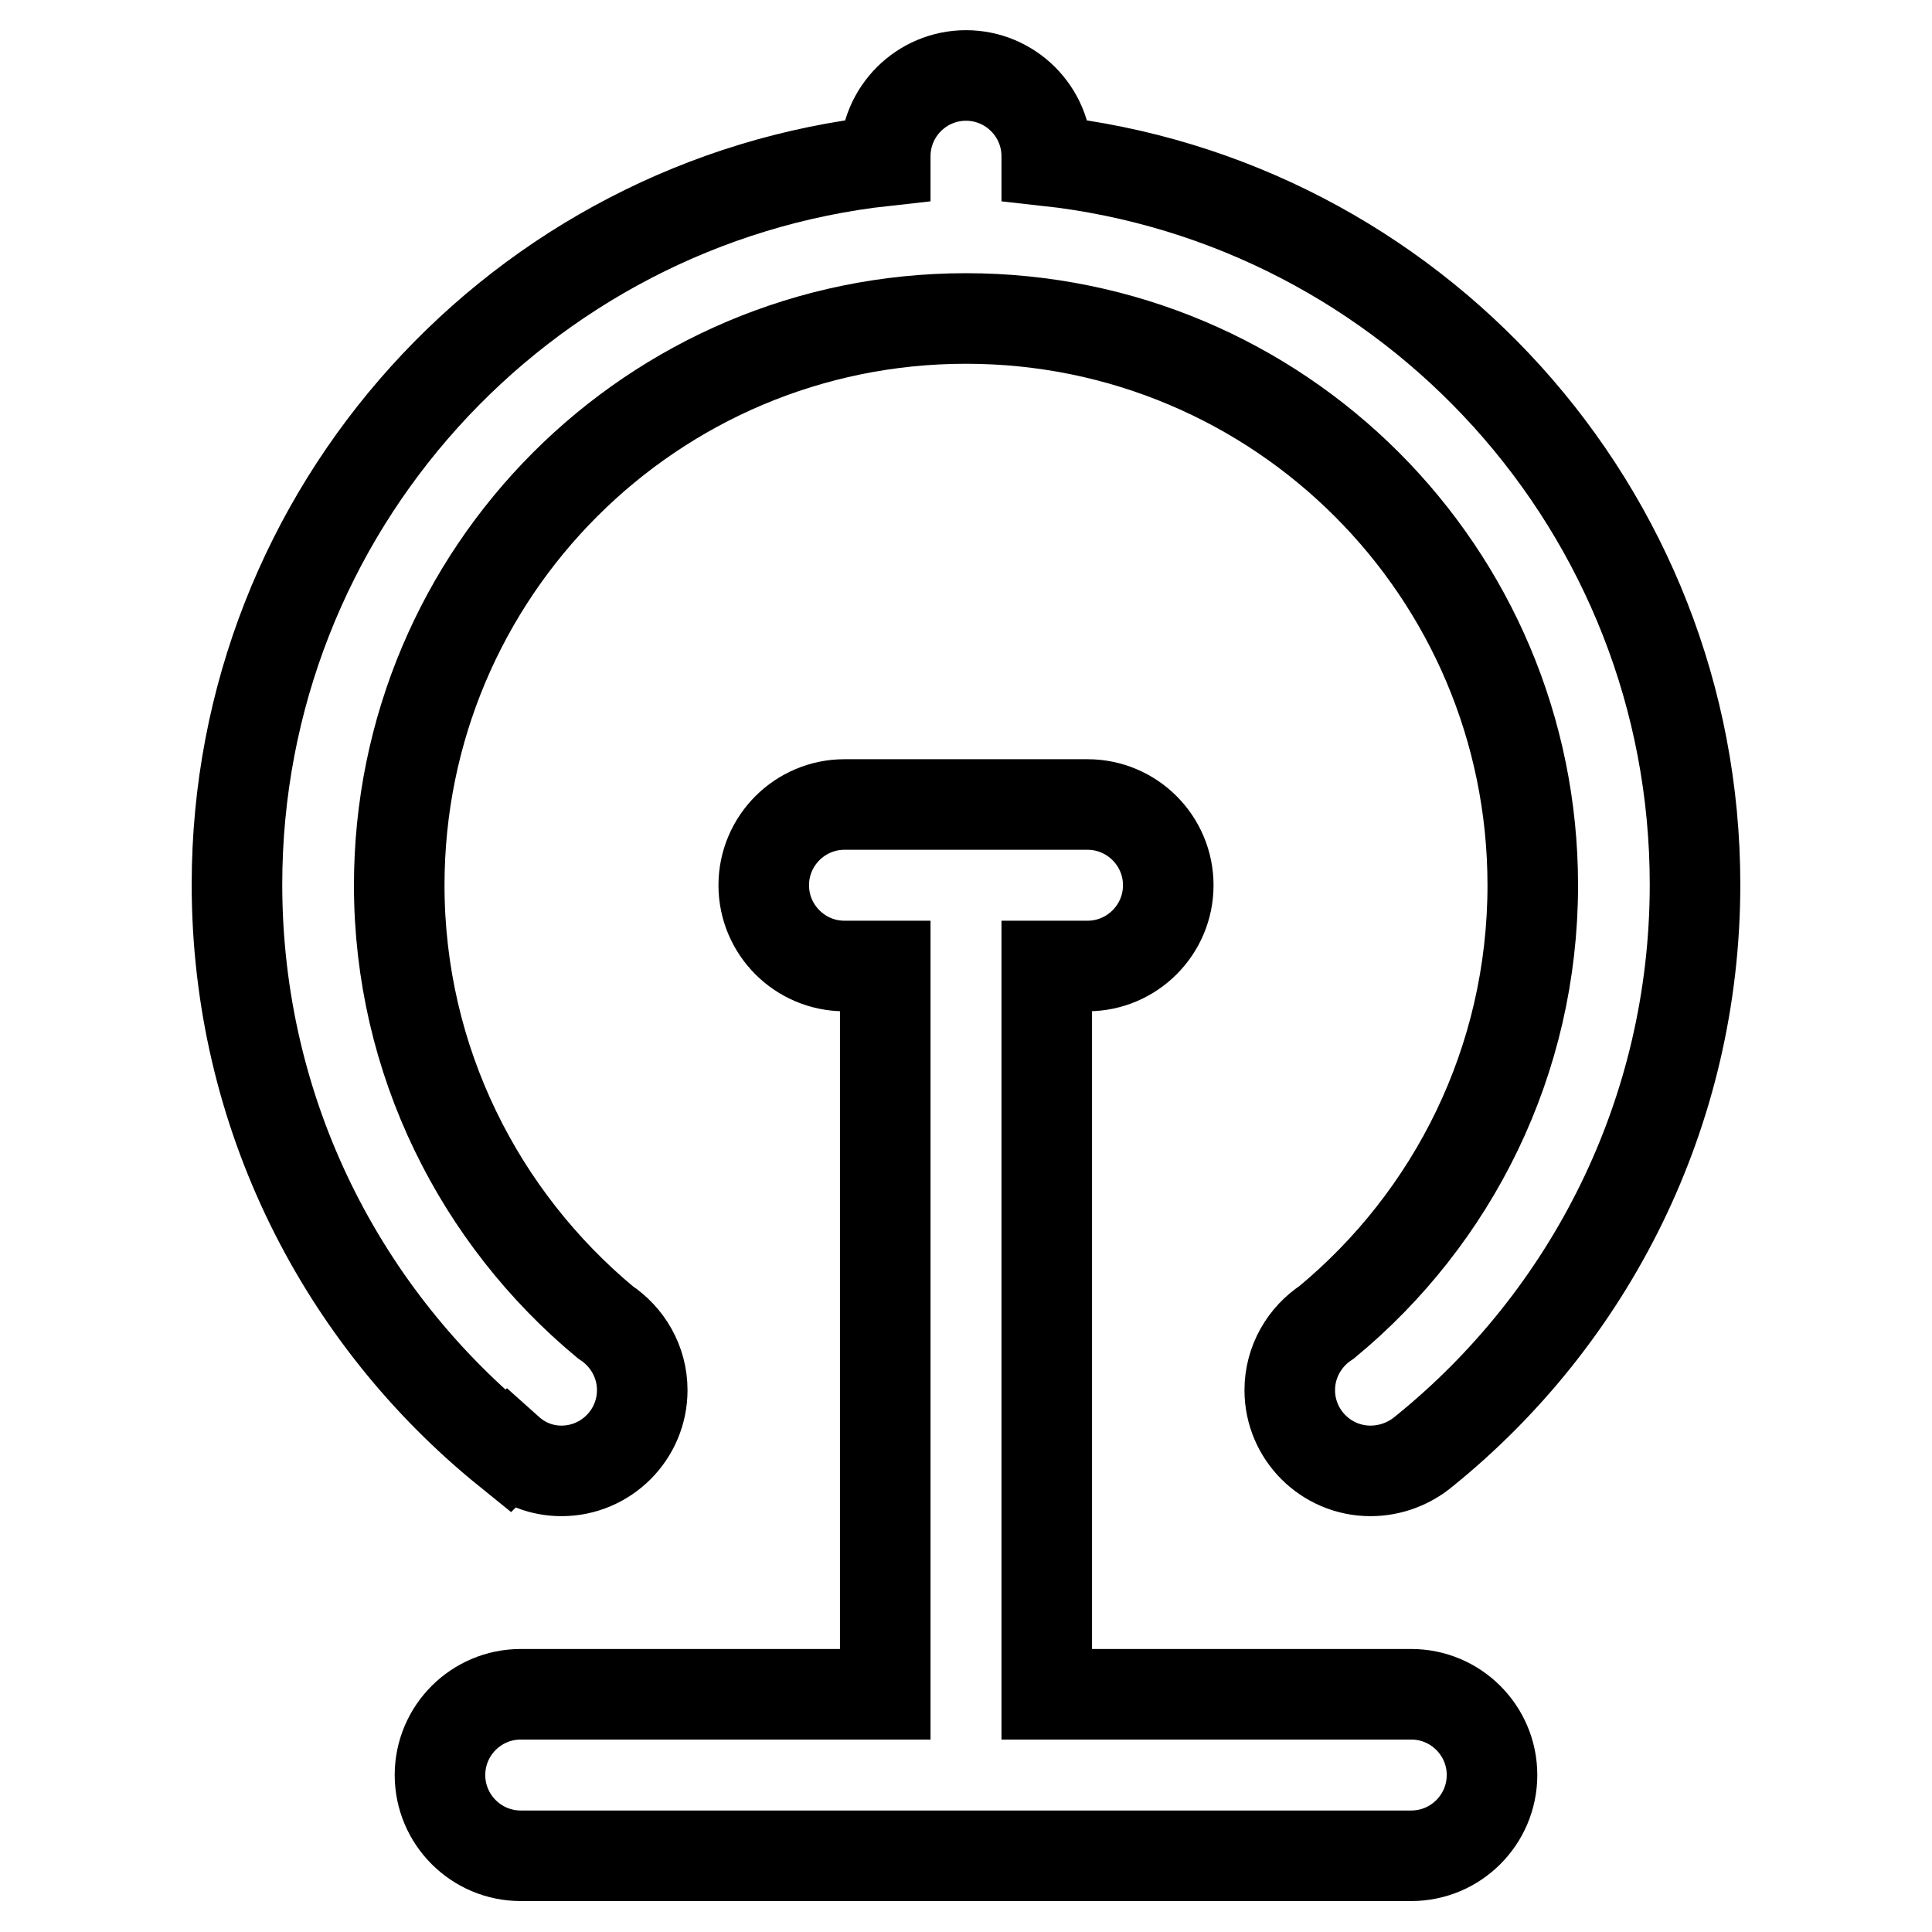
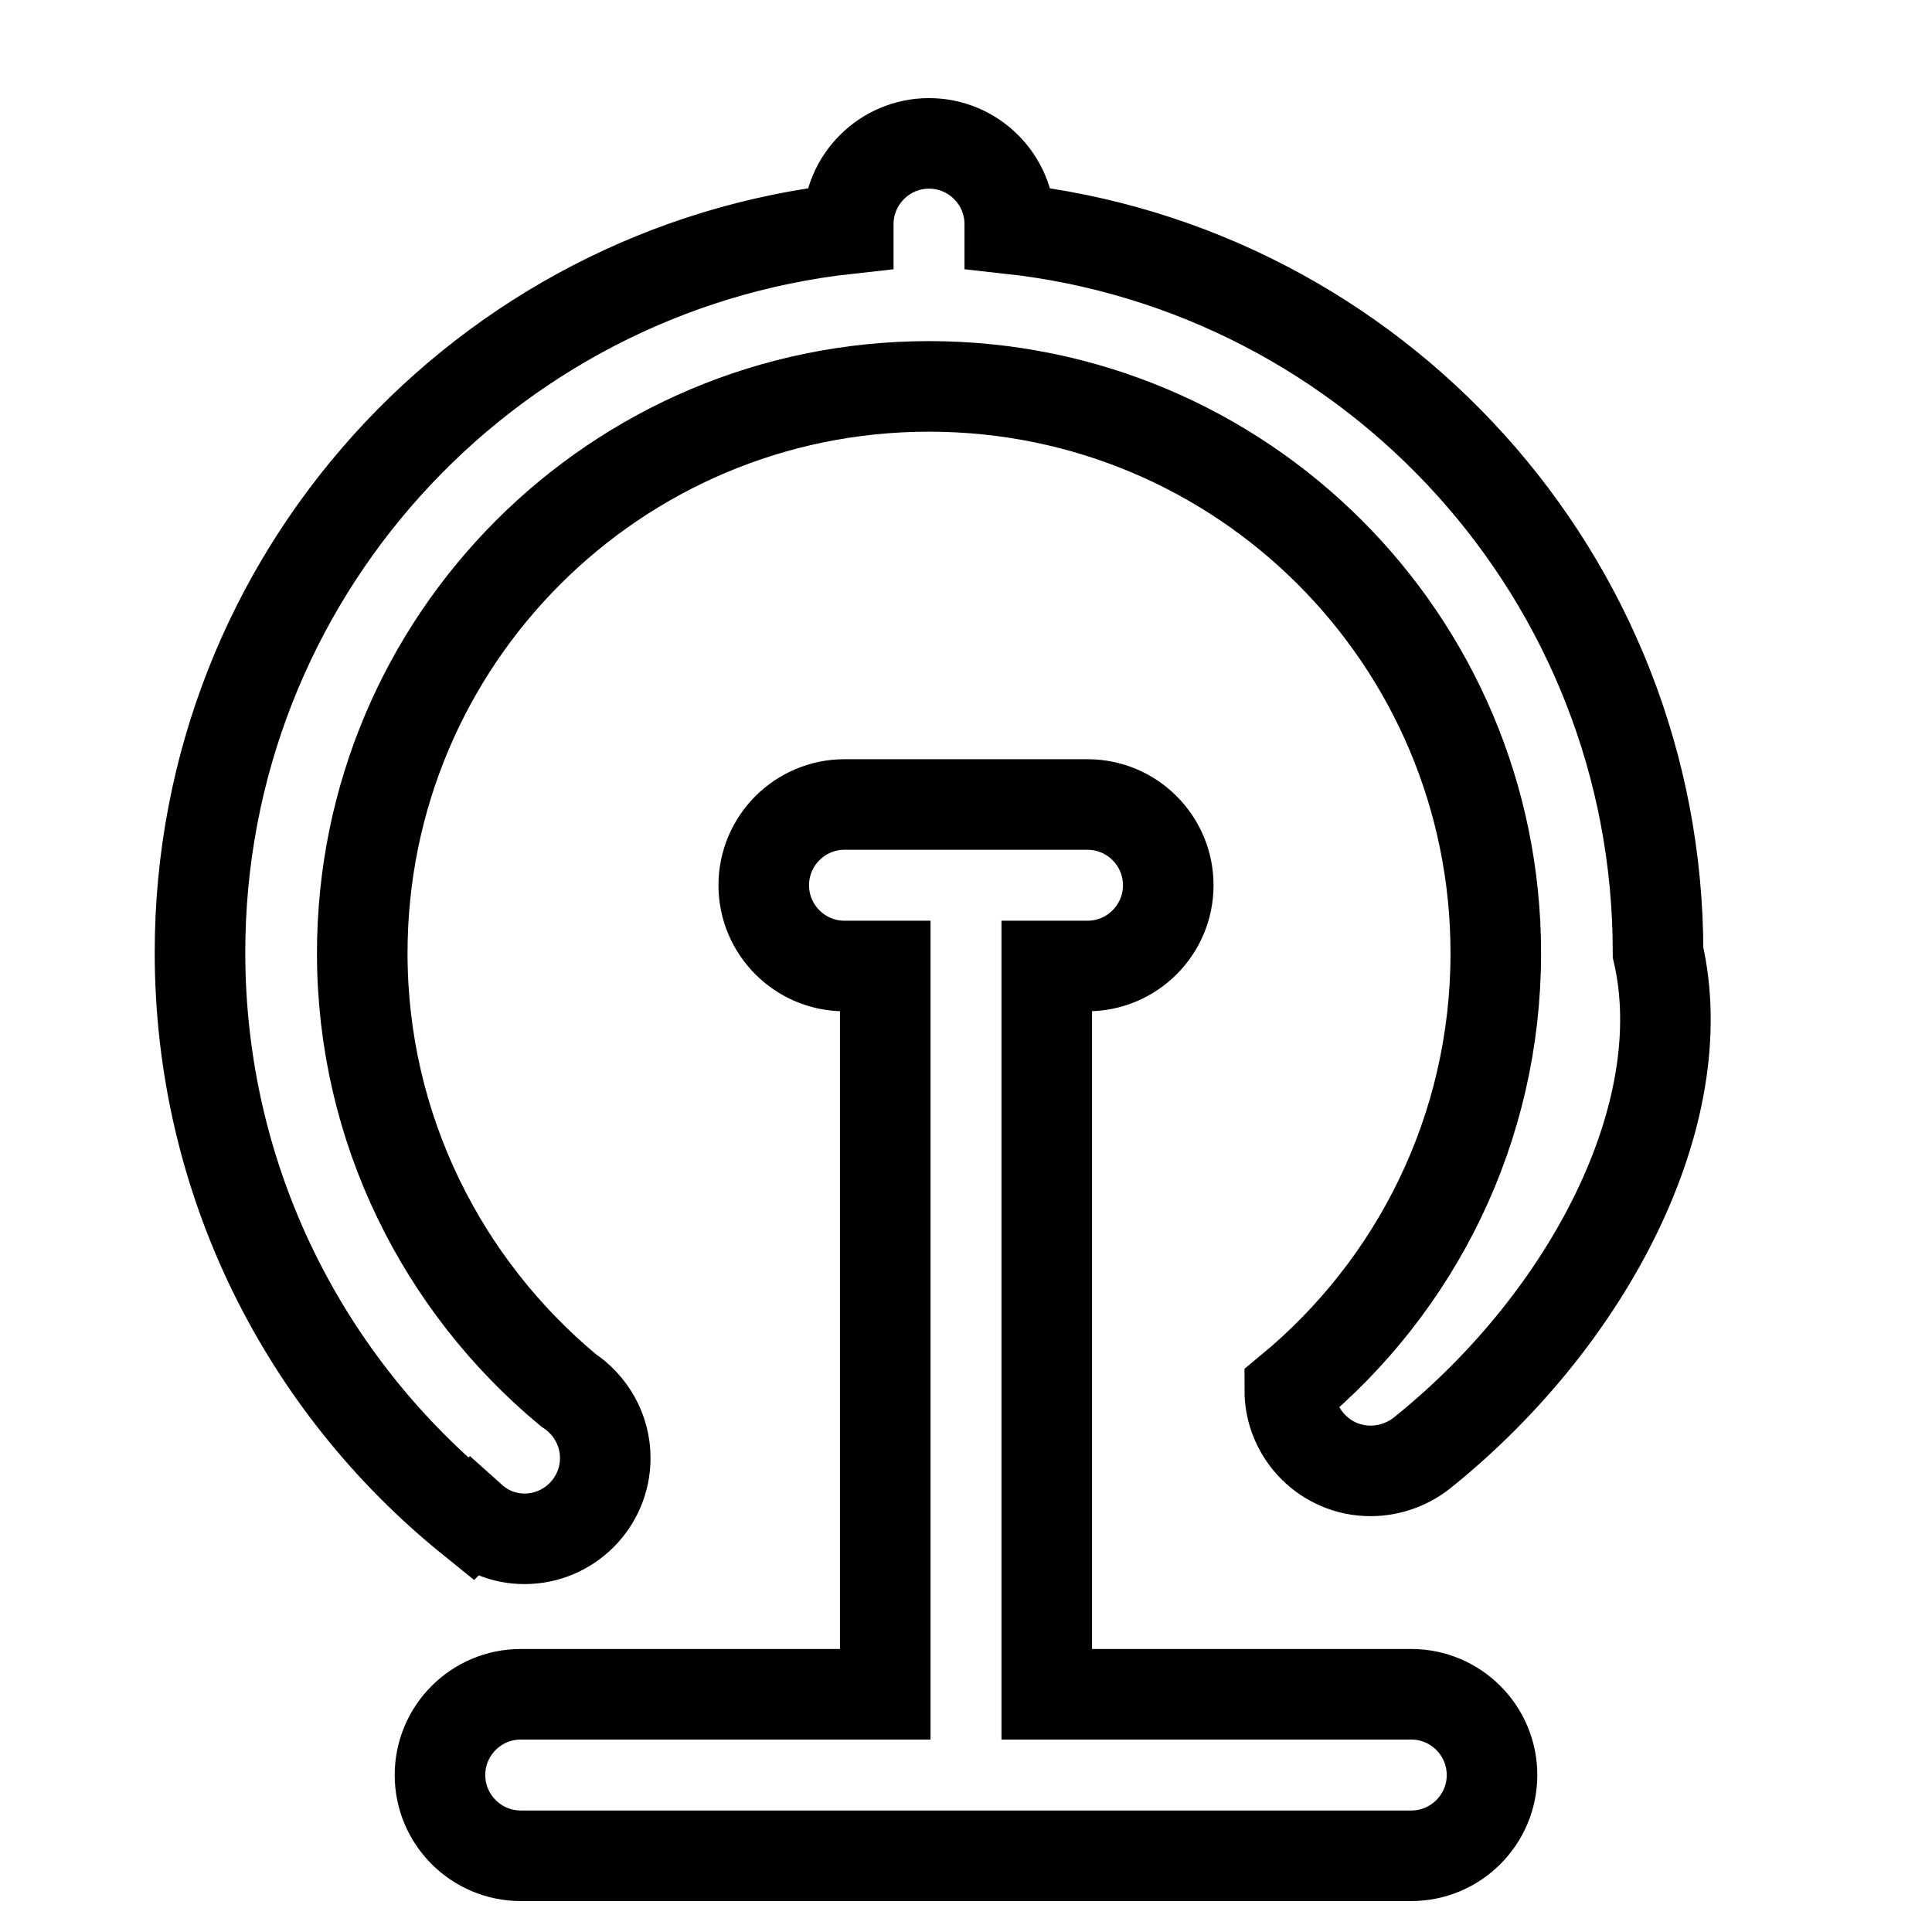
<svg xmlns="http://www.w3.org/2000/svg" version="1.1" x="0px" y="0px" viewBox="0 0 256 256" enable-background="new 0 0 256 256" xml:space="preserve">
  <g>
-     <path stroke-width="12" fill-opacity="0" stroke="#000000" d="M188.7,192.3L188.7,192.3c-1.9,1.6-4.4,2.6-7.1,2.6c-5.9,0-10.7-4.8-10.7-10.7c0-3.8,2-7.1,4.9-9 c16.7-13.8,27.3-34.6,27.3-57.9c0-41.5-33.6-75.1-75.1-75.1s-75.1,33.6-75.1,75.1c0,23.3,10.7,44.1,27.3,57.9 c2.9,1.9,4.9,5.2,4.9,9c0,5.9-4.8,10.7-10.7,10.7c-2.7,0-5.1-1-7-2.7l-0.1,0.1c-21.9-17.7-35.9-44.7-35.9-75.1 c0-49.7,37.6-90.6,85.9-95.9v-0.6c0-5.9,4.8-10.7,10.7-10.7c5.9,0,10.7,4.8,10.7,10.7v0.6c48.3,5.3,85.9,46.2,85.9,95.9 C224.6,147.5,210.6,174.6,188.7,192.3z M69,224.5h48.3V128h-5.4c-5.9,0-10.7-4.8-10.7-10.7c0-5.9,4.8-10.7,10.7-10.7h32.2 c5.9,0,10.7,4.8,10.7,10.7c0,5.9-4.8,10.7-10.7,10.7h-5.4v96.5H187c5.9,0,10.7,4.8,10.7,10.7c0,5.9-4.8,10.7-10.7,10.7H69 c-5.9,0-10.7-4.8-10.7-10.7C58.3,229.3,63.1,224.5,69,224.5z" />
+     <path stroke-width="12" fill-opacity="0" stroke="#000000" d="M188.7,192.3L188.7,192.3c-1.9,1.6-4.4,2.6-7.1,2.6c-5.9,0-10.7-4.8-10.7-10.7c16.7-13.8,27.3-34.6,27.3-57.9c0-41.5-33.6-75.1-75.1-75.1s-75.1,33.6-75.1,75.1c0,23.3,10.7,44.1,27.3,57.9 c2.9,1.9,4.9,5.2,4.9,9c0,5.9-4.8,10.7-10.7,10.7c-2.7,0-5.1-1-7-2.7l-0.1,0.1c-21.9-17.7-35.9-44.7-35.9-75.1 c0-49.7,37.6-90.6,85.9-95.9v-0.6c0-5.9,4.8-10.7,10.7-10.7c5.9,0,10.7,4.8,10.7,10.7v0.6c48.3,5.3,85.9,46.2,85.9,95.9 C224.6,147.5,210.6,174.6,188.7,192.3z M69,224.5h48.3V128h-5.4c-5.9,0-10.7-4.8-10.7-10.7c0-5.9,4.8-10.7,10.7-10.7h32.2 c5.9,0,10.7,4.8,10.7,10.7c0,5.9-4.8,10.7-10.7,10.7h-5.4v96.5H187c5.9,0,10.7,4.8,10.7,10.7c0,5.9-4.8,10.7-10.7,10.7H69 c-5.9,0-10.7-4.8-10.7-10.7C58.3,229.3,63.1,224.5,69,224.5z" />
  </g>
</svg>